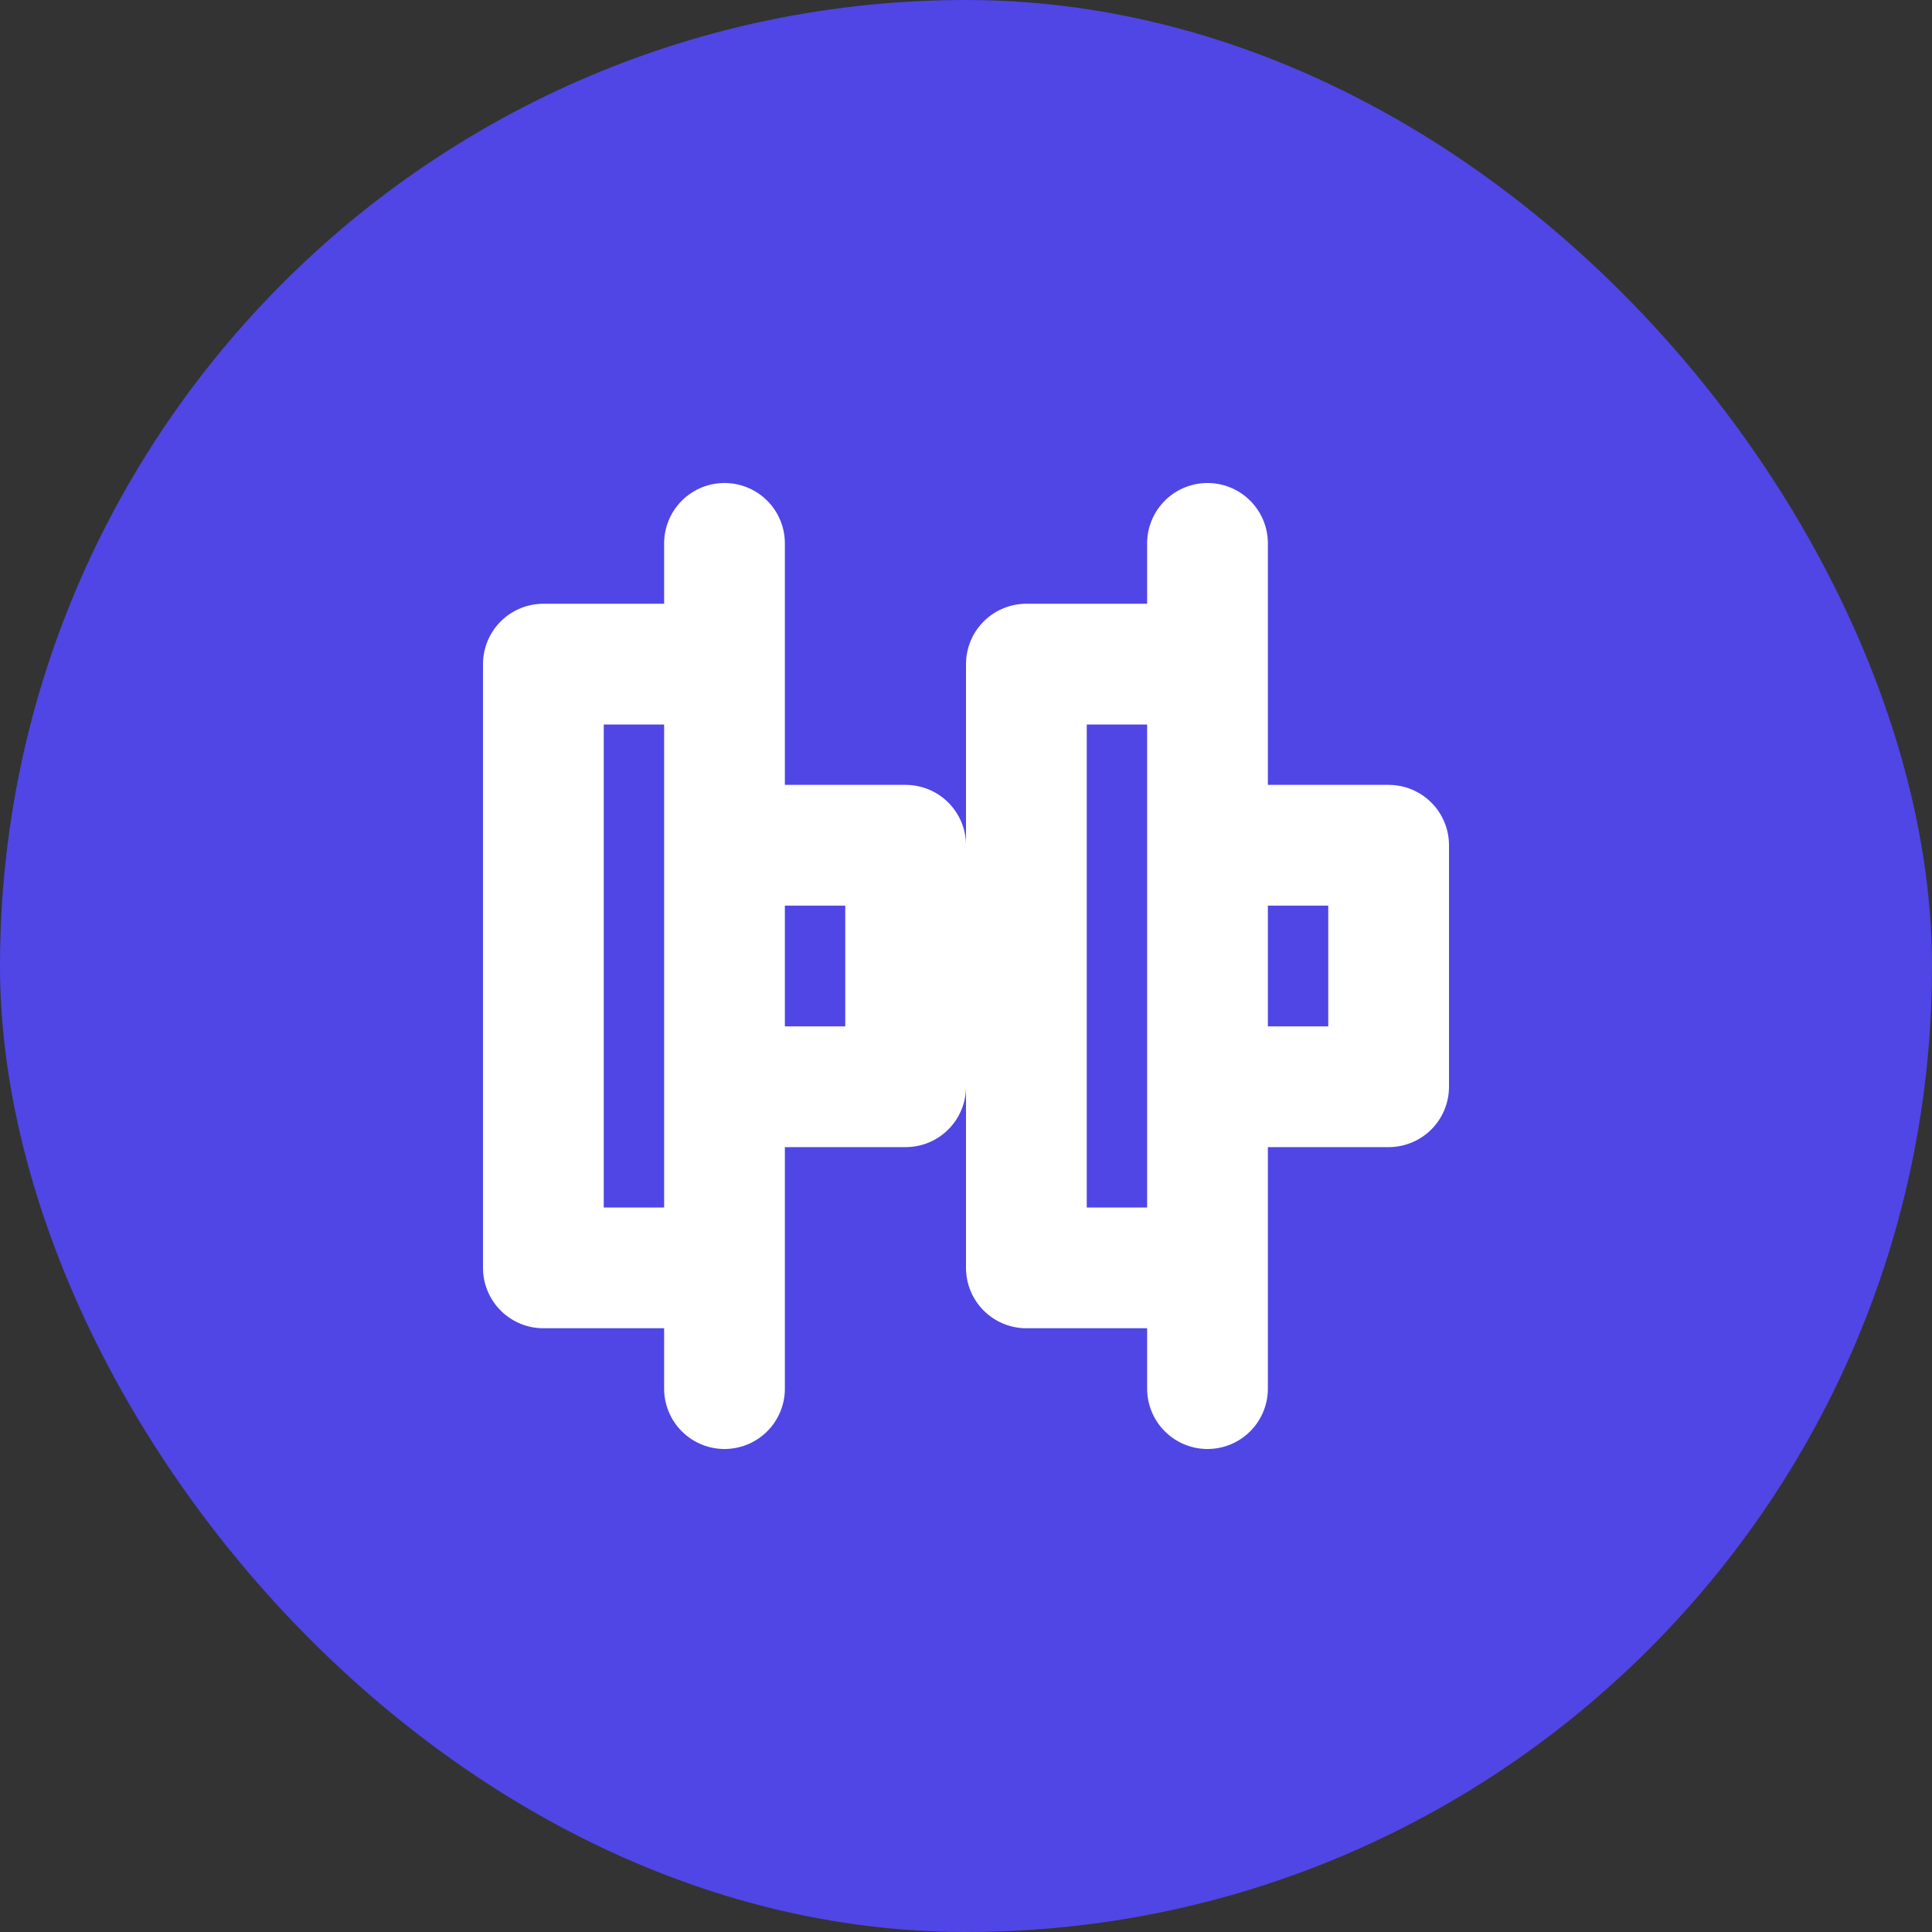
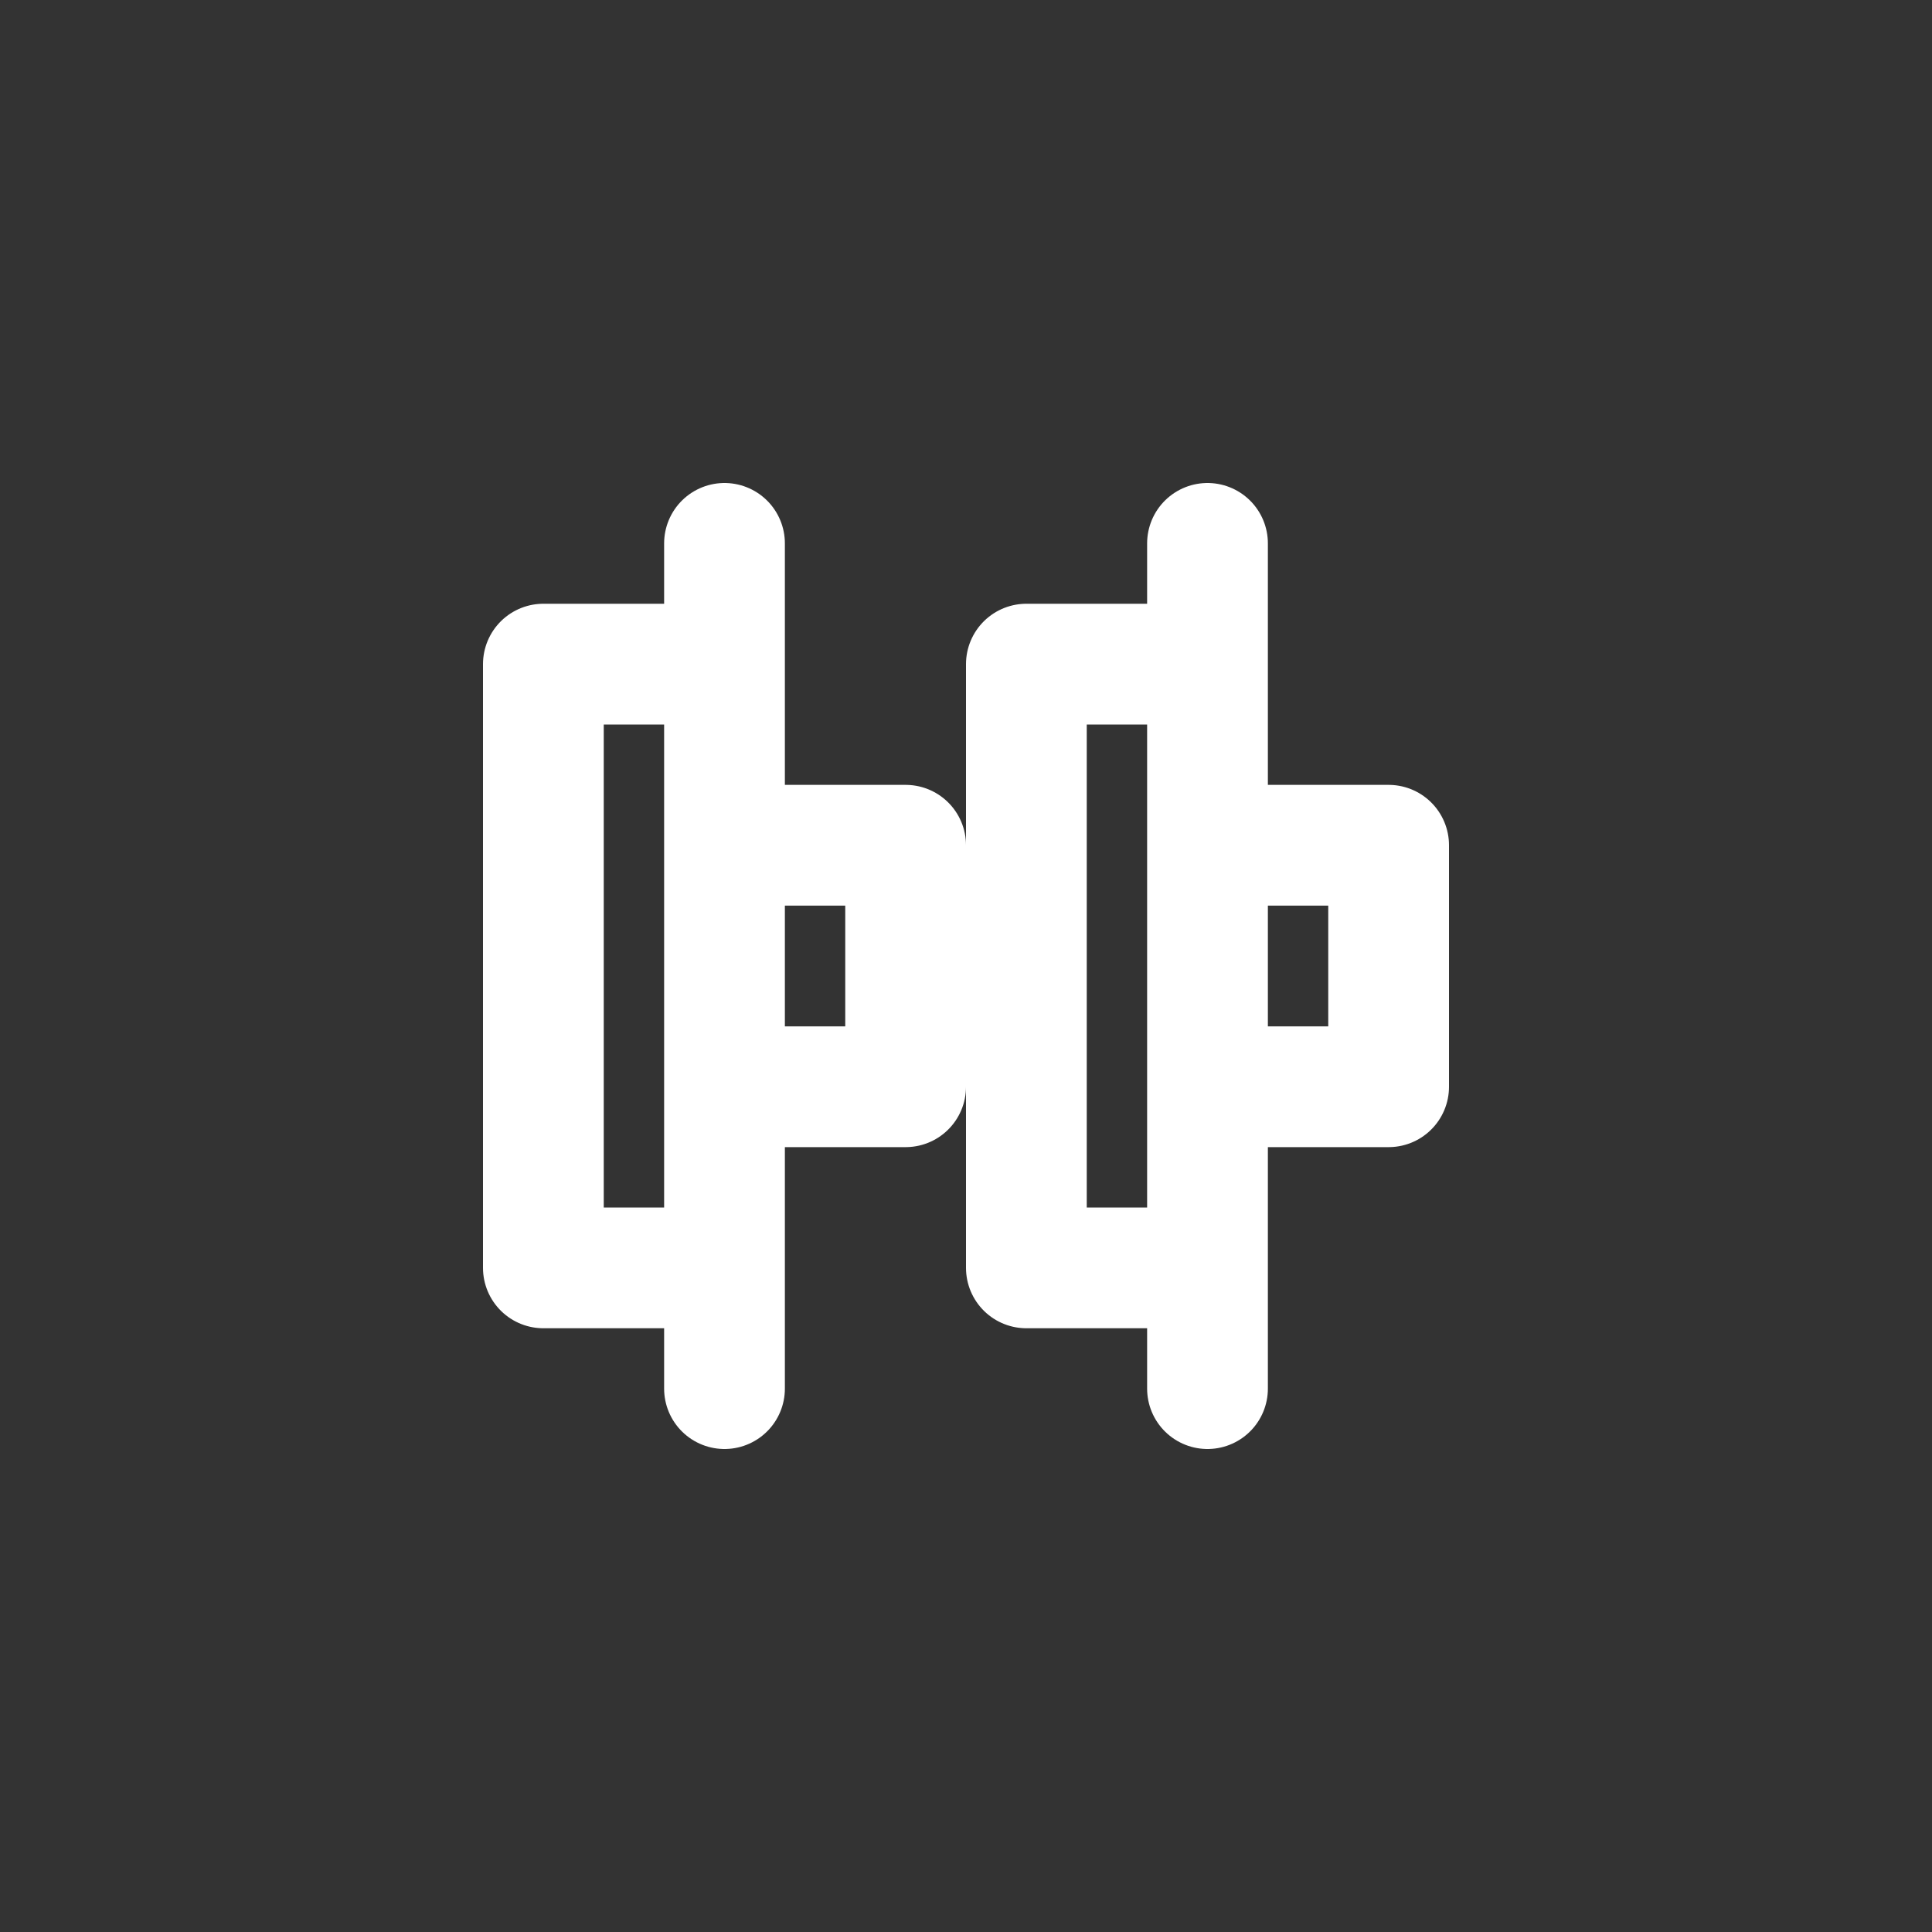
<svg xmlns="http://www.w3.org/2000/svg" width="512" height="512" viewBox="0 0 512 512" fill="none">
  <rect x="0" y="0" width="512" height="512" fill="#333333" stroke="none" />
-   <rect width="512" height="512" rx="256" fill="#4F46E5" />
  <path d="M192 144V368M192 176H144V336H192M320 176H272V336H320M320 144V368M192 224H240V288H192M320 224H368V288H320" stroke="white" stroke-width="32" stroke-linecap="round" stroke-linejoin="round" />
</svg>